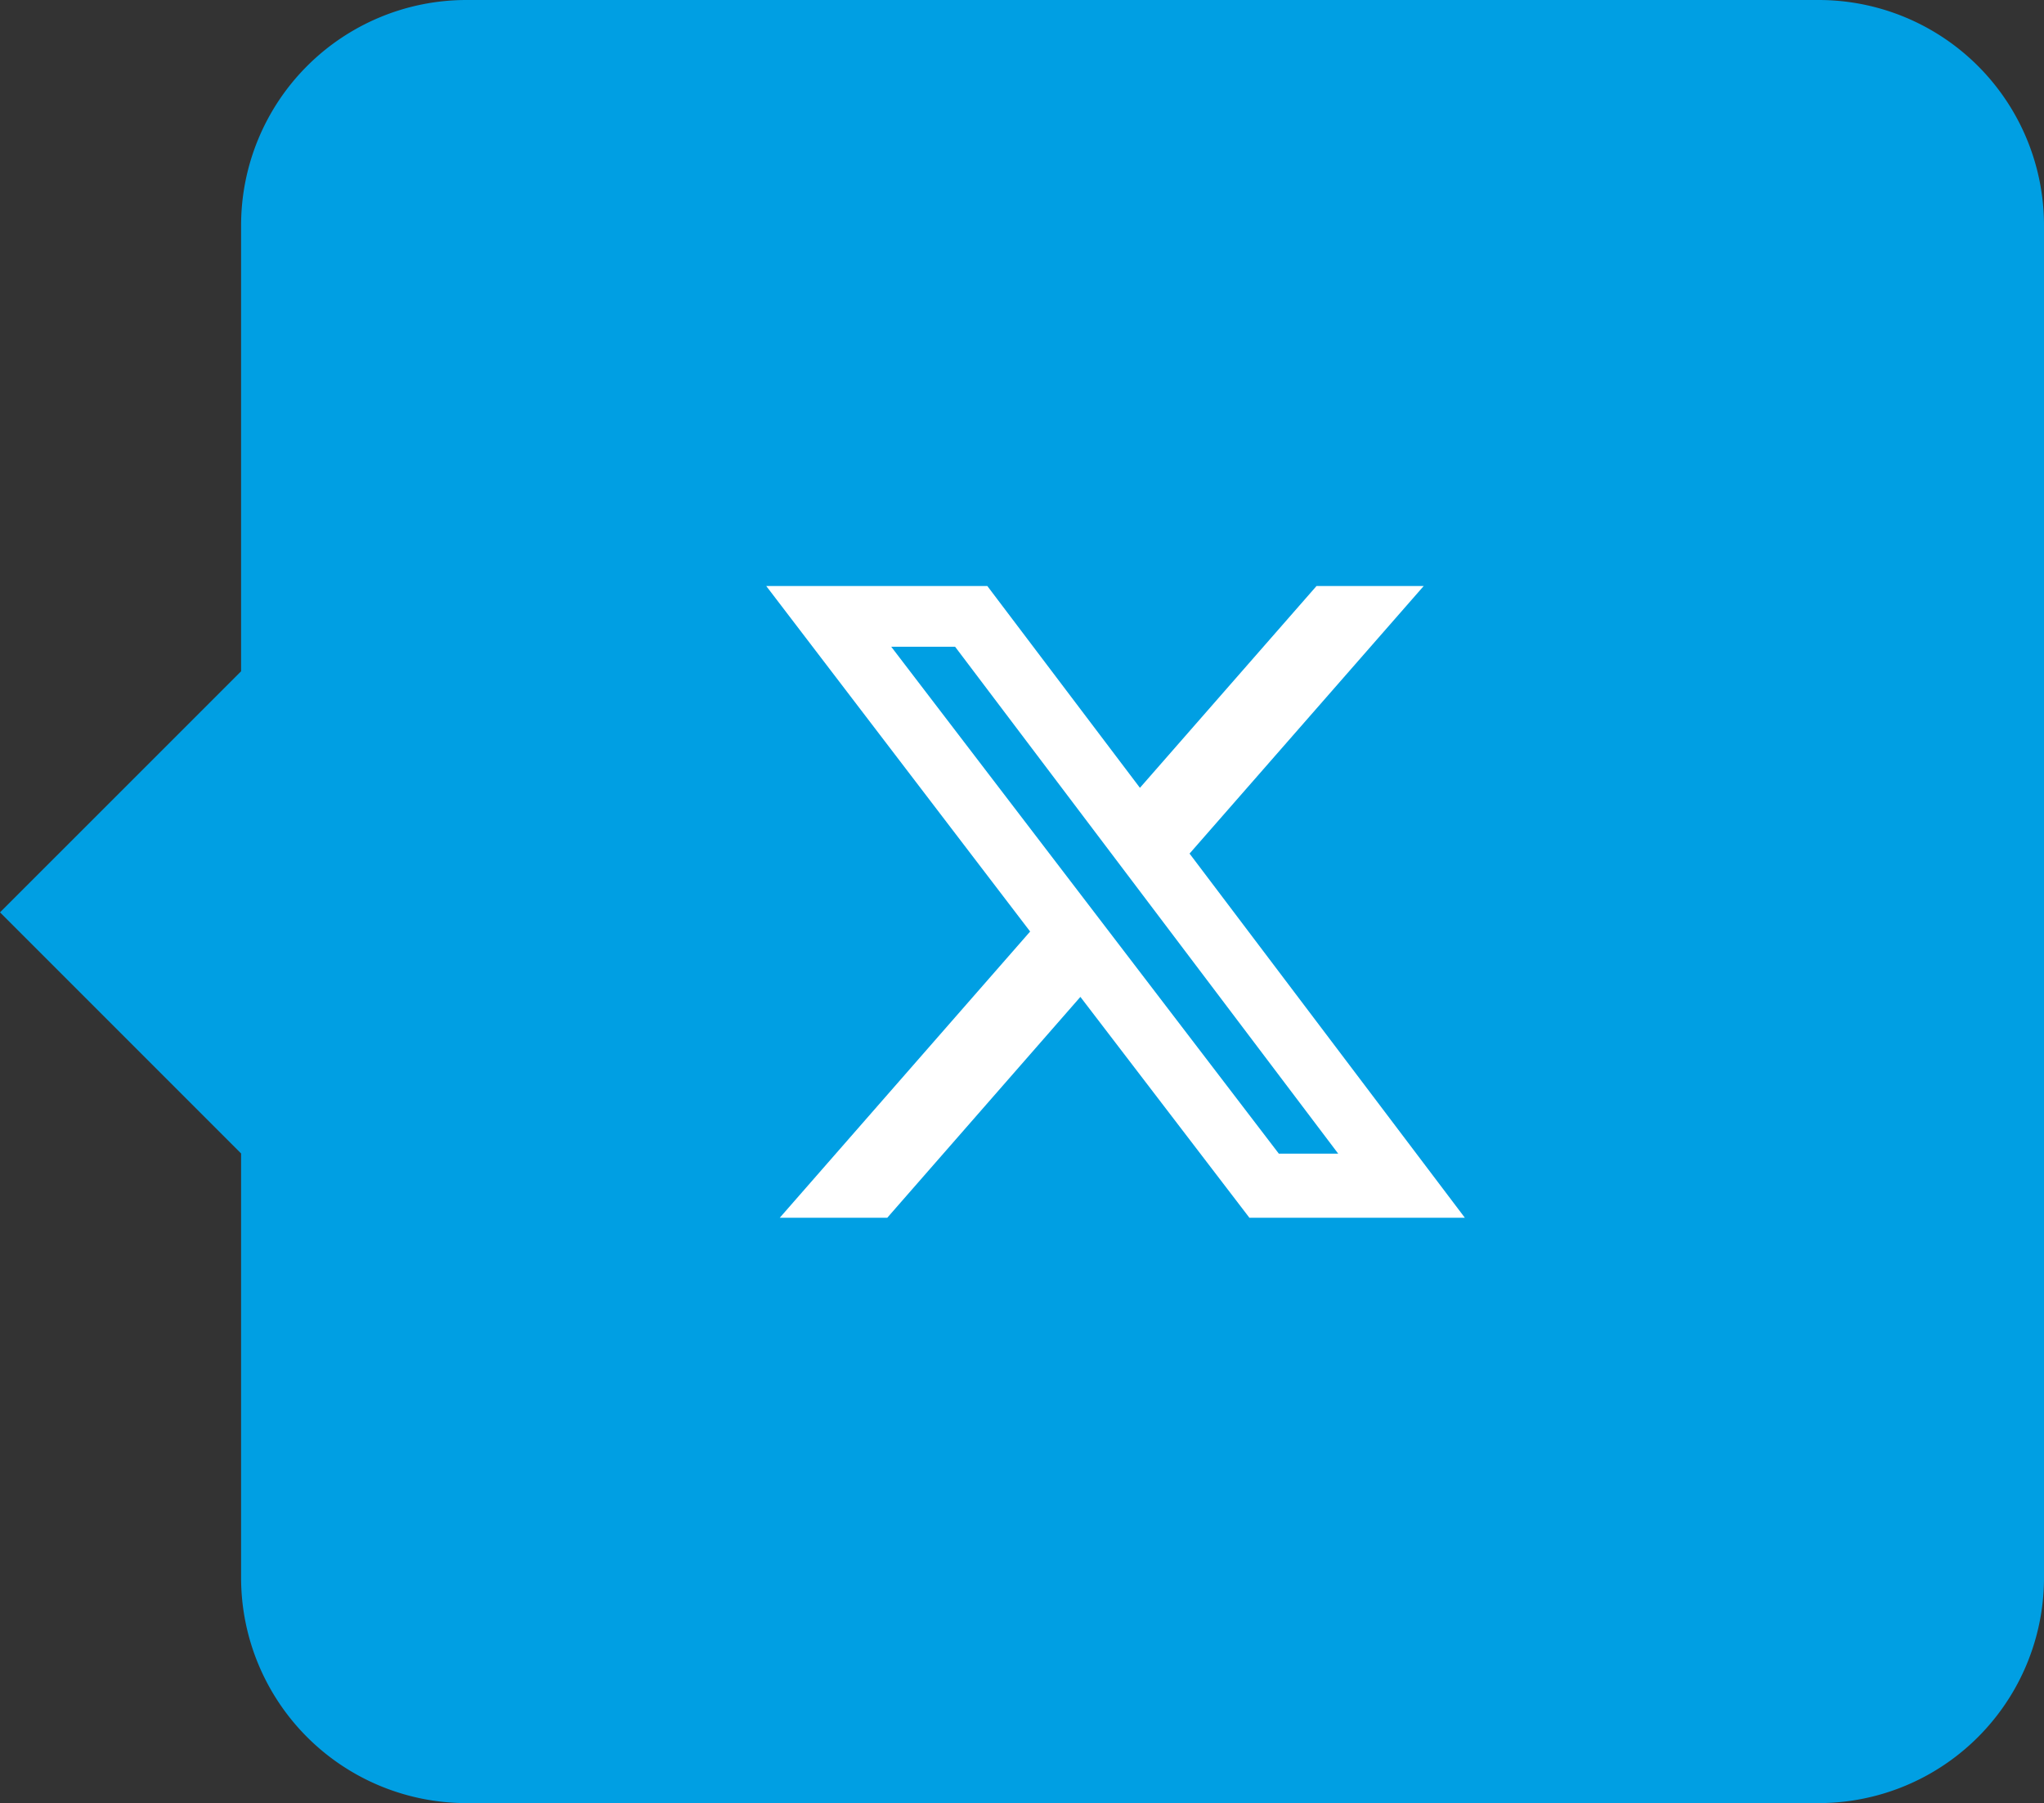
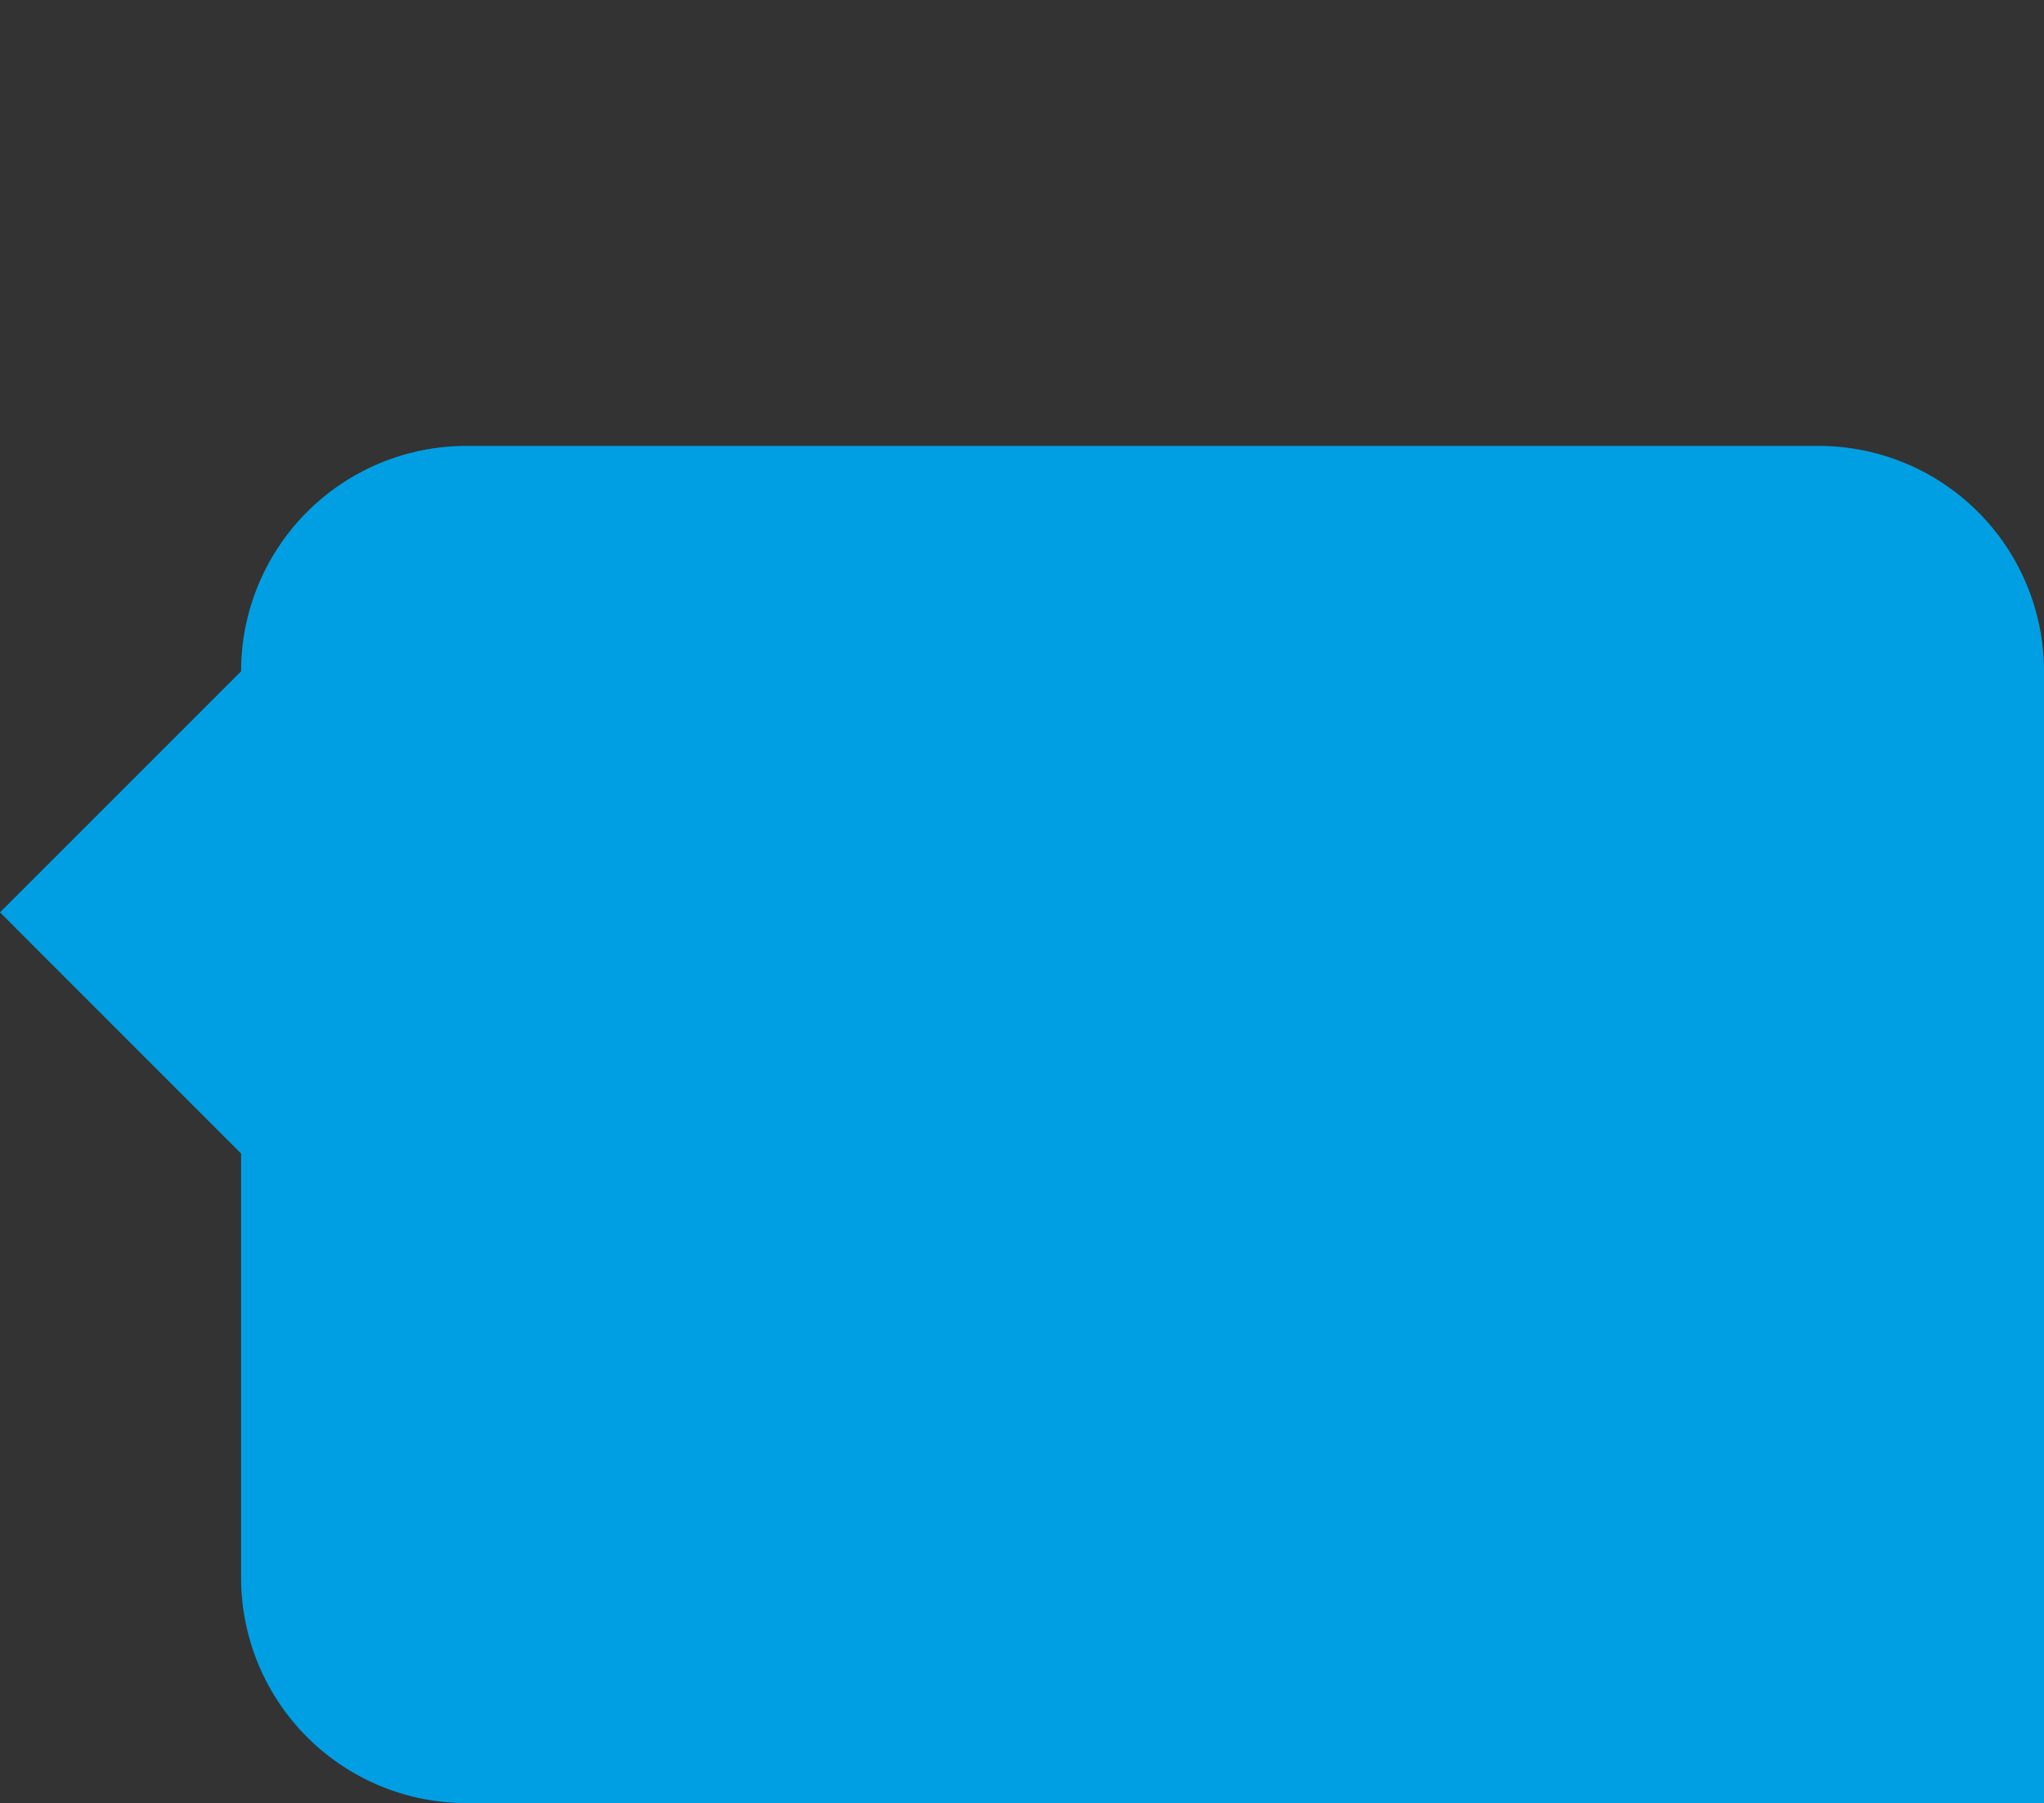
<svg xmlns="http://www.w3.org/2000/svg" width="45.349" height="40" viewBox="0 0 45.349 40">
  <rect x="0" y="0" width="45.349" height="40" fill="#333333" stroke="none" />
  <g id="Group_1556" data-name="Group 1556" transform="translate(-149.5 -793.347)">
    <g id="Group_641" data-name="Group 641" transform="translate(-83.5 -773.653)">
-       <path id="Heart" d="M2478.349,3936a5,5,0,0,1-5-5v-9.411L2468,3916.24l5.349-5.348V3901a5,5,0,0,1,5-5h30a5,5,0,0,1,5,5v30a5,5,0,0,1-5,5Z" transform="translate(-2235 -2329)" fill="#009fe3" />
+       <path id="Heart" d="M2478.349,3936a5,5,0,0,1-5-5v-9.411L2468,3916.24l5.349-5.348a5,5,0,0,1,5-5h30a5,5,0,0,1,5,5v30a5,5,0,0,1-5,5Z" transform="translate(-2235 -2329)" fill="#009fe3" />
    </g>
-     <path id="Path_6233" data-name="Path 6233" d="M39.009,48h2.378l-5.195,5.936L42.3,62.015H37.52l-3.75-4.9-4.285,4.9H27.1l5.555-6.35L26.8,48h4.905l3.386,4.477Zm-.836,12.593h1.317l-8.5-11.246H29.573Z" transform="translate(139.7 758.347)" fill="#fff" />
  </g>
</svg>